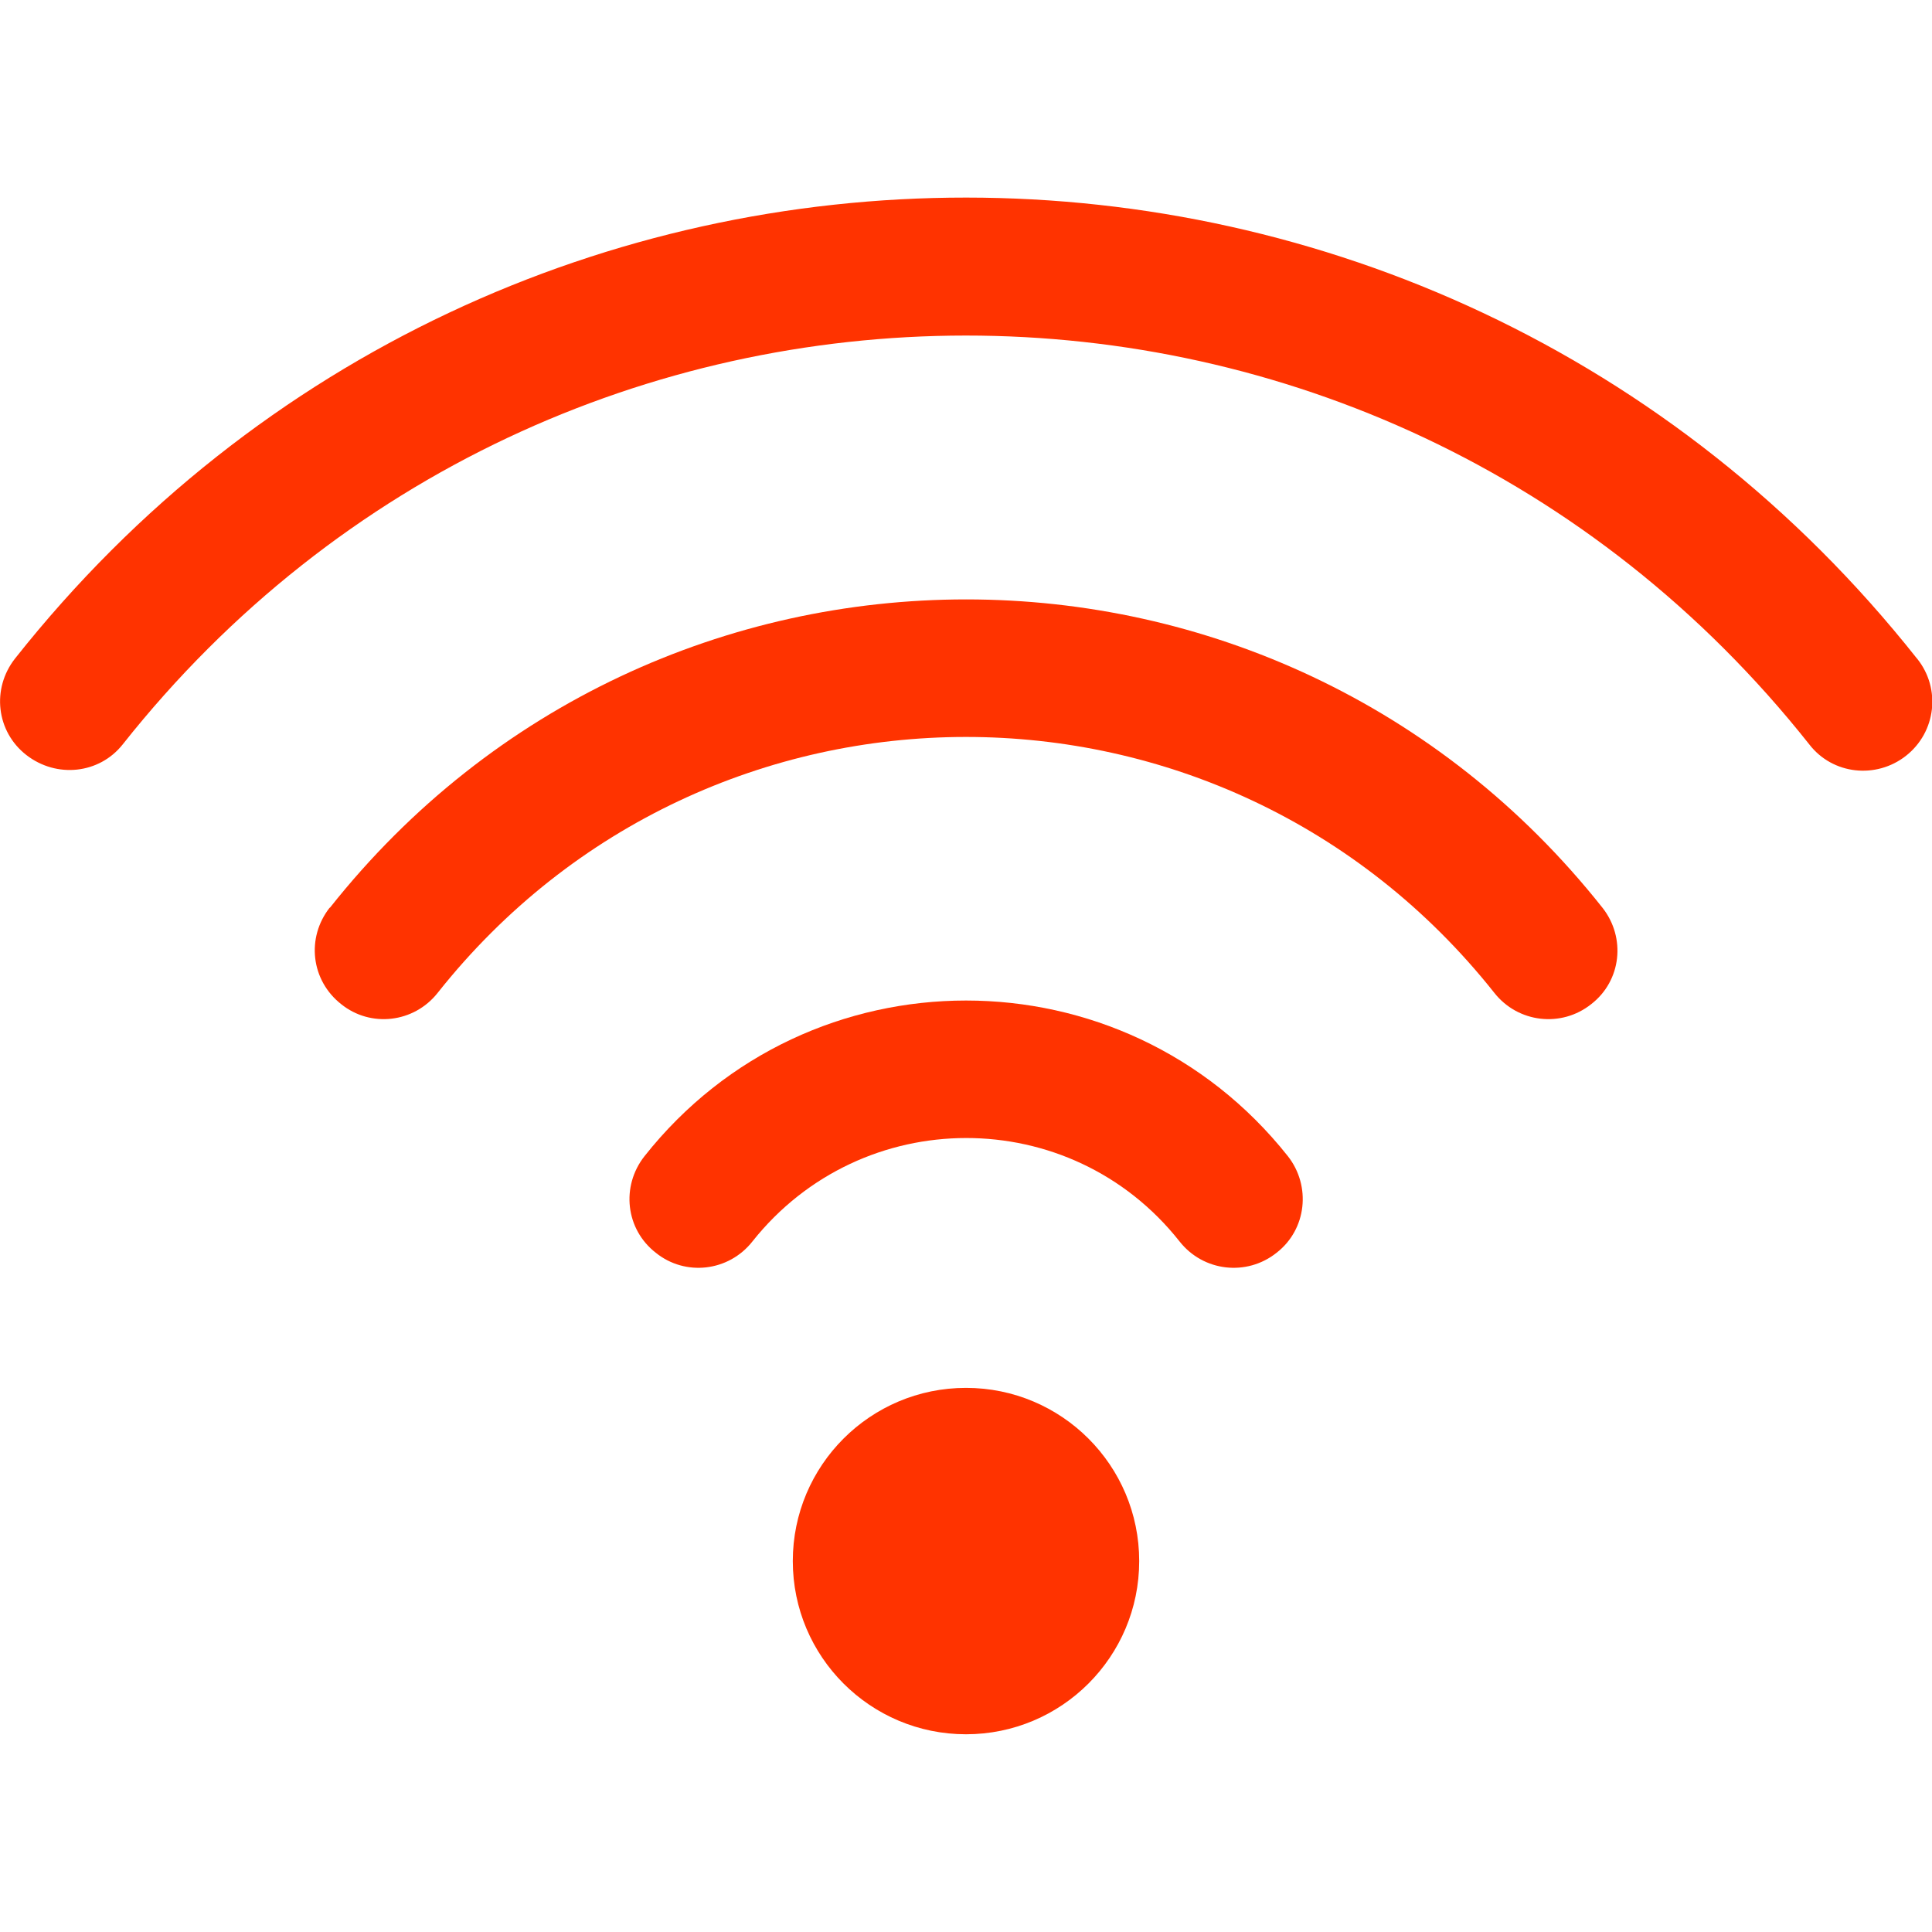
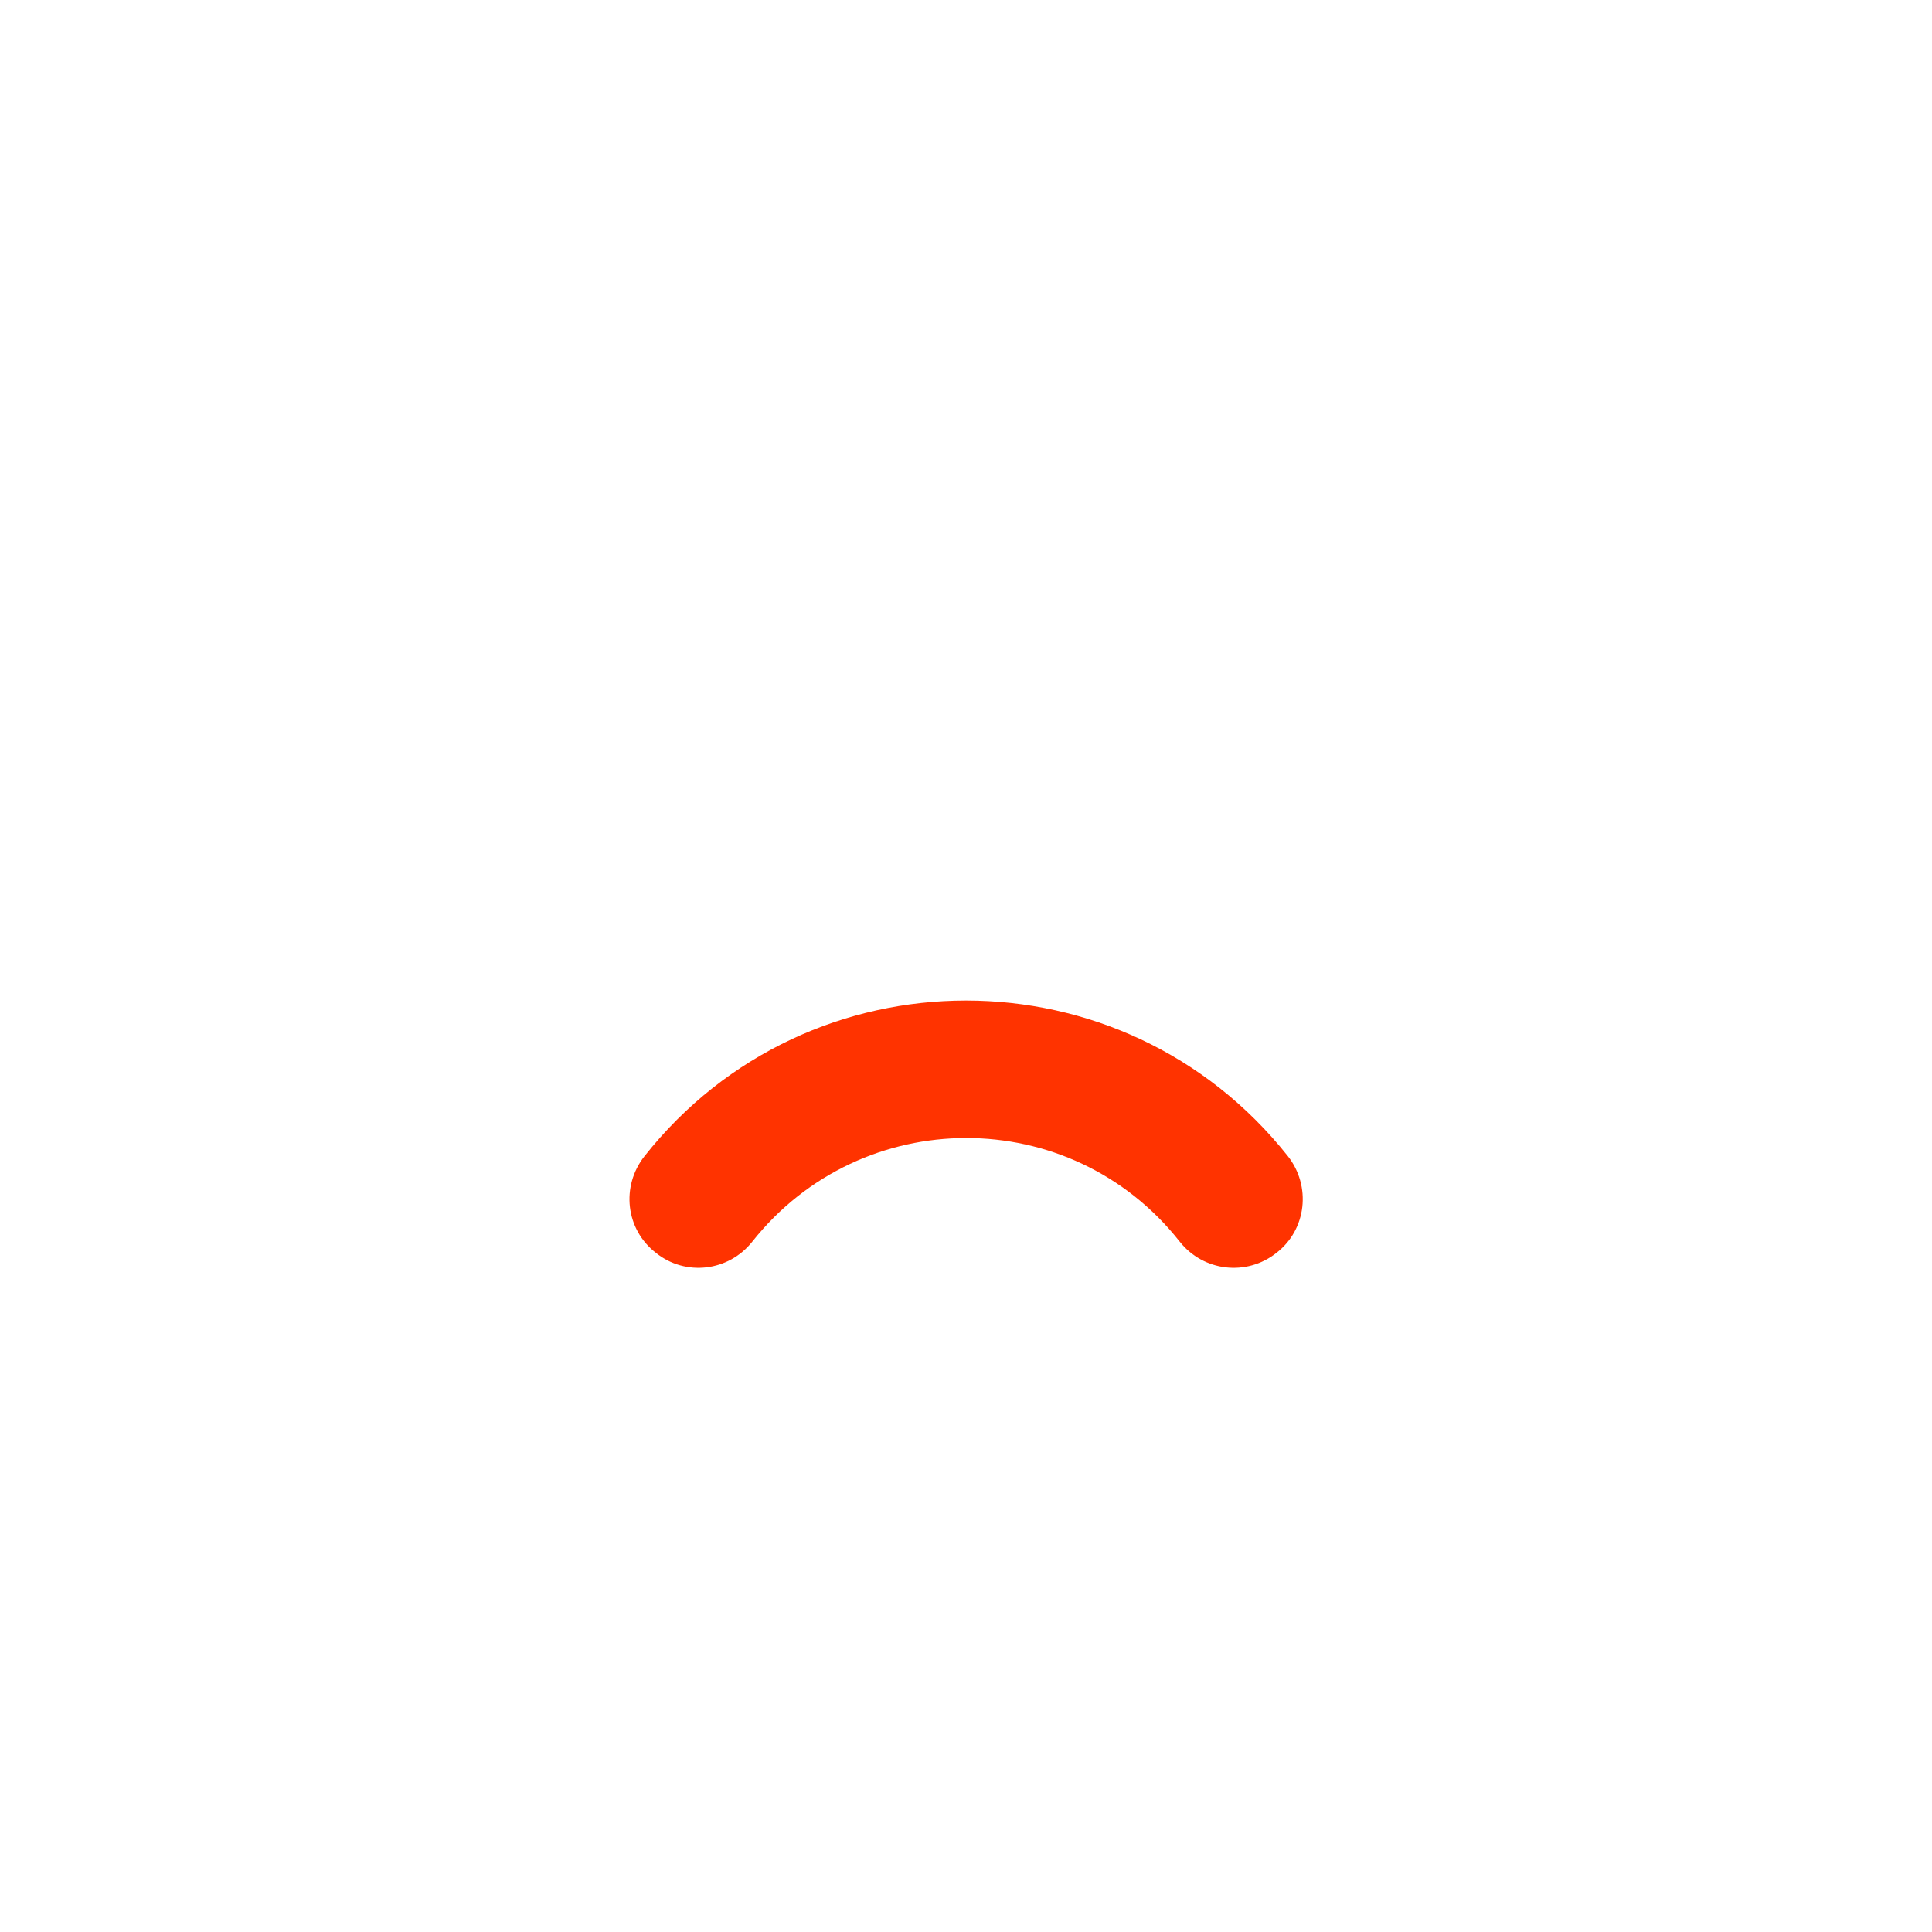
<svg xmlns="http://www.w3.org/2000/svg" viewBox="0 0 512 512">
  <g fill="#ff3300">
-     <path d="M508 174.5c-128.8-162.7-375-163-504 0-6.3 8-5 19.4 3 25.6s19.3 5 25.5-2.8c114.3-144.4 332.5-144.6 447 0 6.2 8 17.7 9.2 25.6 3 8-6.3 9.3-17.8 3-25.7z" />
-     <path d="M87.4 240.5c-6.3 8-5 19.3 3 25.6 7.8 6.3 19.3 5 25.6-3 71.6-90.3 208.2-90.5 280 0 6.3 8 17.8 9.3 25.7 3 8-6.2 9.2-17.6 3-25.5-86.3-109-251-109-337.3 0z" />
    <path d="M170.8 306.4c-6.3 8-5 19.4 3 25.6 7.8 6.3 19.3 5 25.6-3 29-36.5 84.3-36.6 113.2 0 6.3 8 17.8 9.3 25.7 3 8-6.2 9.2-17.7 3-25.6-43.6-55-127-55-170.5 0z" />
-     <circle cx="256" cy="413.7" r="45.9" />
  </g>
</svg>